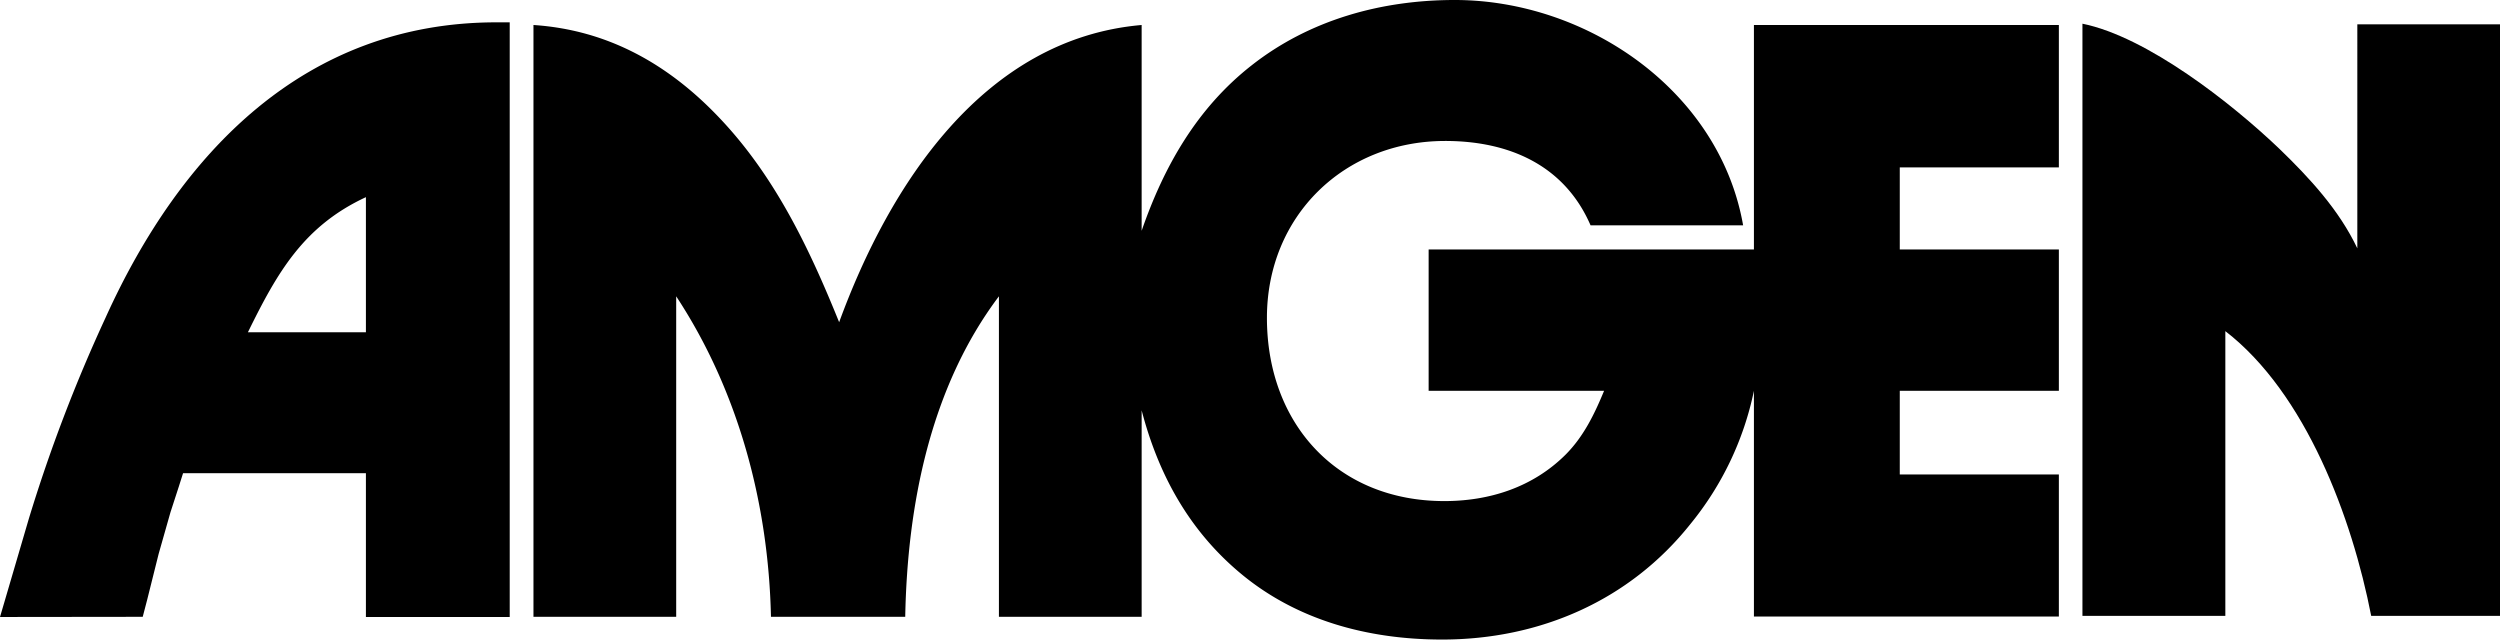
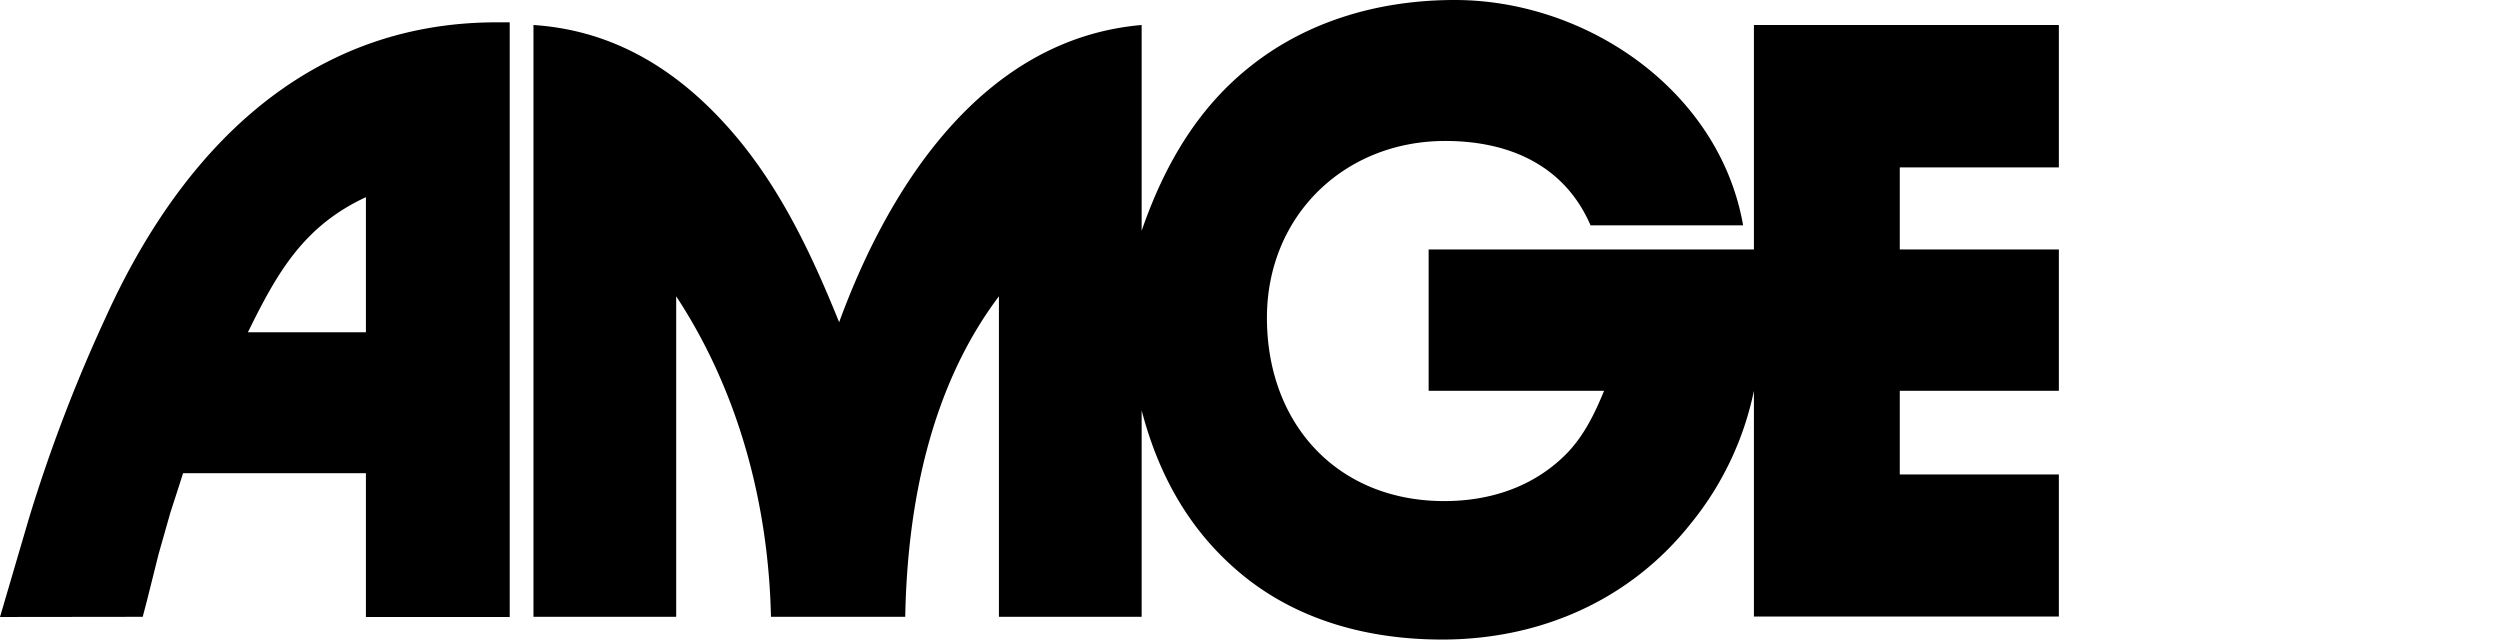
<svg xmlns="http://www.w3.org/2000/svg" viewBox="0 0 440 112.56">
  <title>homepage-logos-amgen</title>
  <g id="Amgen">
    <path id="path7" d="M123.89,302.28V198.12c13.18.87,23.94,7,32.93,16.56,9.65,10.23,15.66,22.85,20.87,35.75,8.78-24,25.31-49.89,53.24-52.31v36.22c3.91-11.32,9.74-21.58,19.32-29.09,10.23-8.06,22.91-11.53,35.78-11.53,23.29,0,46.61,16,50.76,39.66H309.94c-4.59-10.6-14.36-14.85-25.58-14.85-17.77,0-31.38,13.18-31.38,31.13,0,18.61,12.34,32.25,31.22,32.25,8,0,15.57-2.45,21.3-8.13,3.2-3.19,5.12-7.16,6.82-11.28H281.44V237.63h57.25V198.12h53.67v25.06h-28v14.44h28V262.5h-28v14.73h28v25H338.69V262.5a54.45,54.45,0,0,1-11.17,23.44C316.8,299.42,301,306.28,283.8,306.28c-13,0-25.76-3.38-35.81-11.94-8.87-7.53-14.17-17.3-17.06-28.4v36.34H205.81V245.87c-12.06,16-16.12,36.72-16.49,56.41H165.69c-.43-19.84-5.7-39.72-16.68-56.41v56.41Z" transform="translate(-30 -193.72)" />
-     <path id="path11" d="M444.89,198H470V302.11H447.33c-3.35-17.24-11.5-39.17-25.67-50.11v50.11H396.51V197.89c11.41,2.32,26.32,14.05,34.64,22,5.33,5.14,10.54,10.79,13.74,17.54Z" transform="translate(-30 -193.72)" />
    <path id="path10" d="M30,302.31l.75-2.55,4.3-14.66a274.91,274.91,0,0,1,13.52-35.45c13.18-29.14,35.14-52,68.81-52,.77,0,1.55,0,2.33,0V302.31H94.4V277H62.22l-.71,2.24L60,283.89l-2.08,7.32-2,8-.8,3.07ZM73.63,252.2H94.4V228.42C83.4,233.53,78.78,241.72,73.63,252.2Z" transform="translate(-30 -193.72)" />
  </g>
</svg>